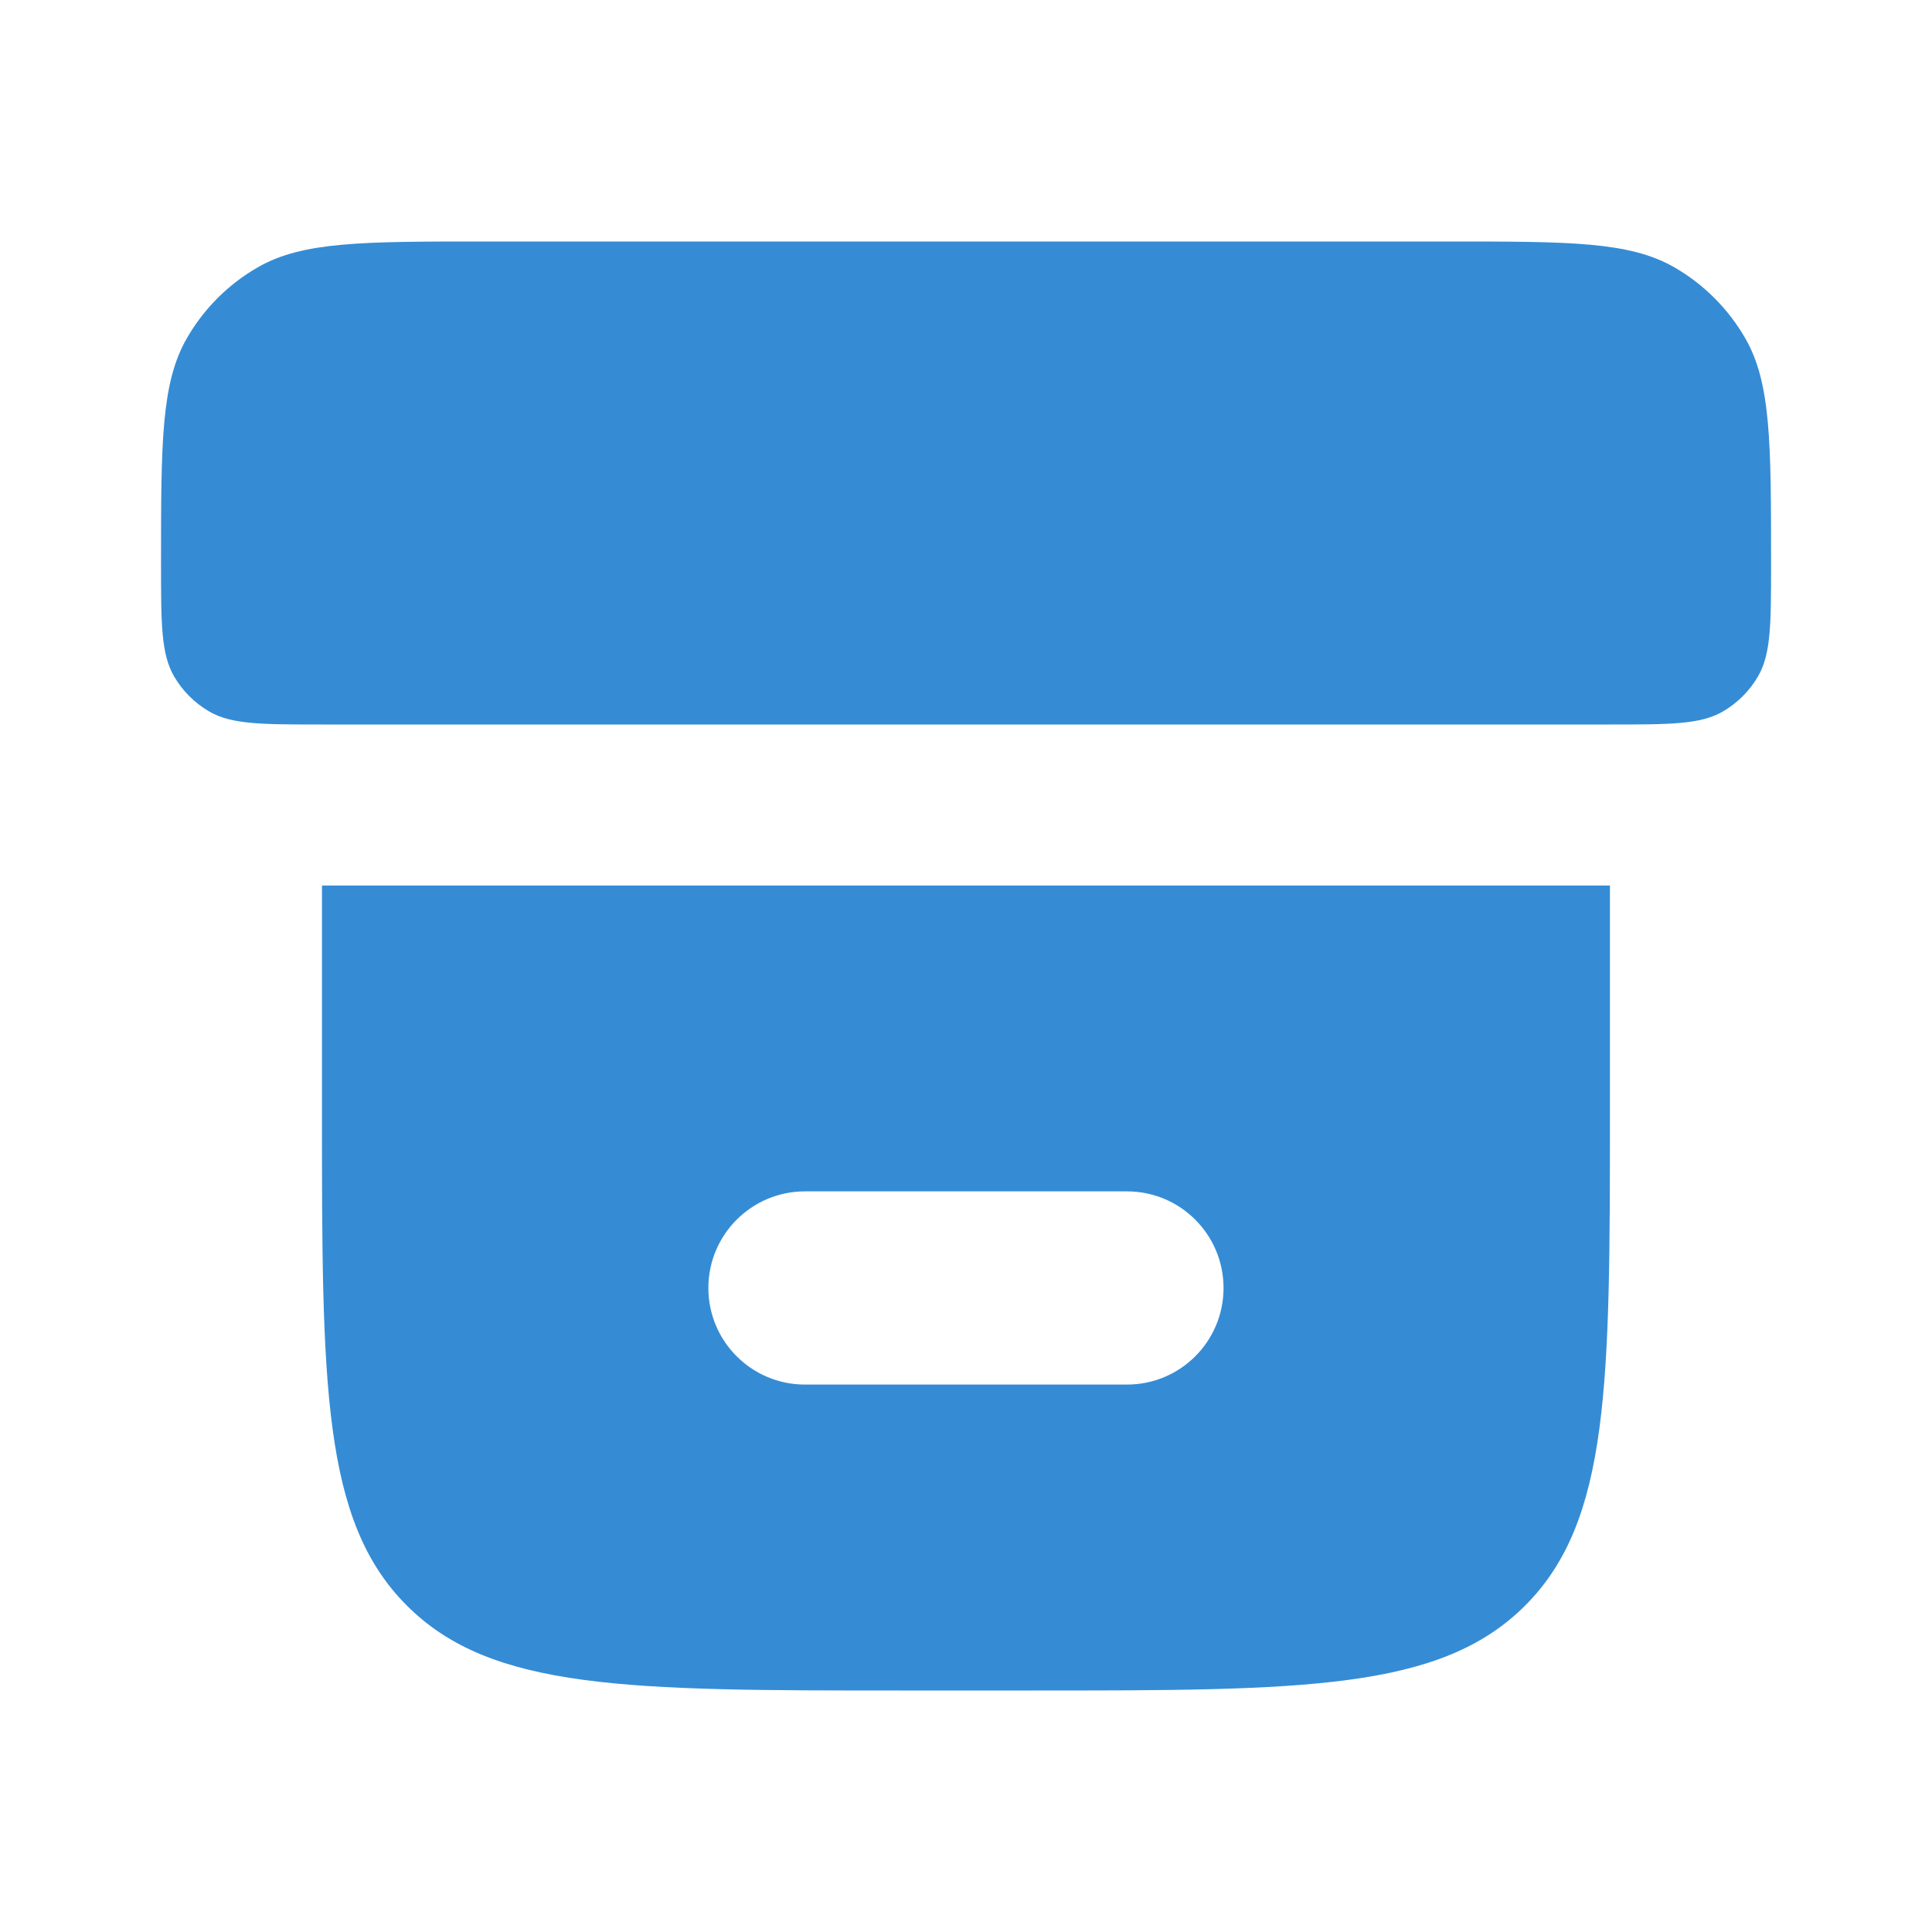
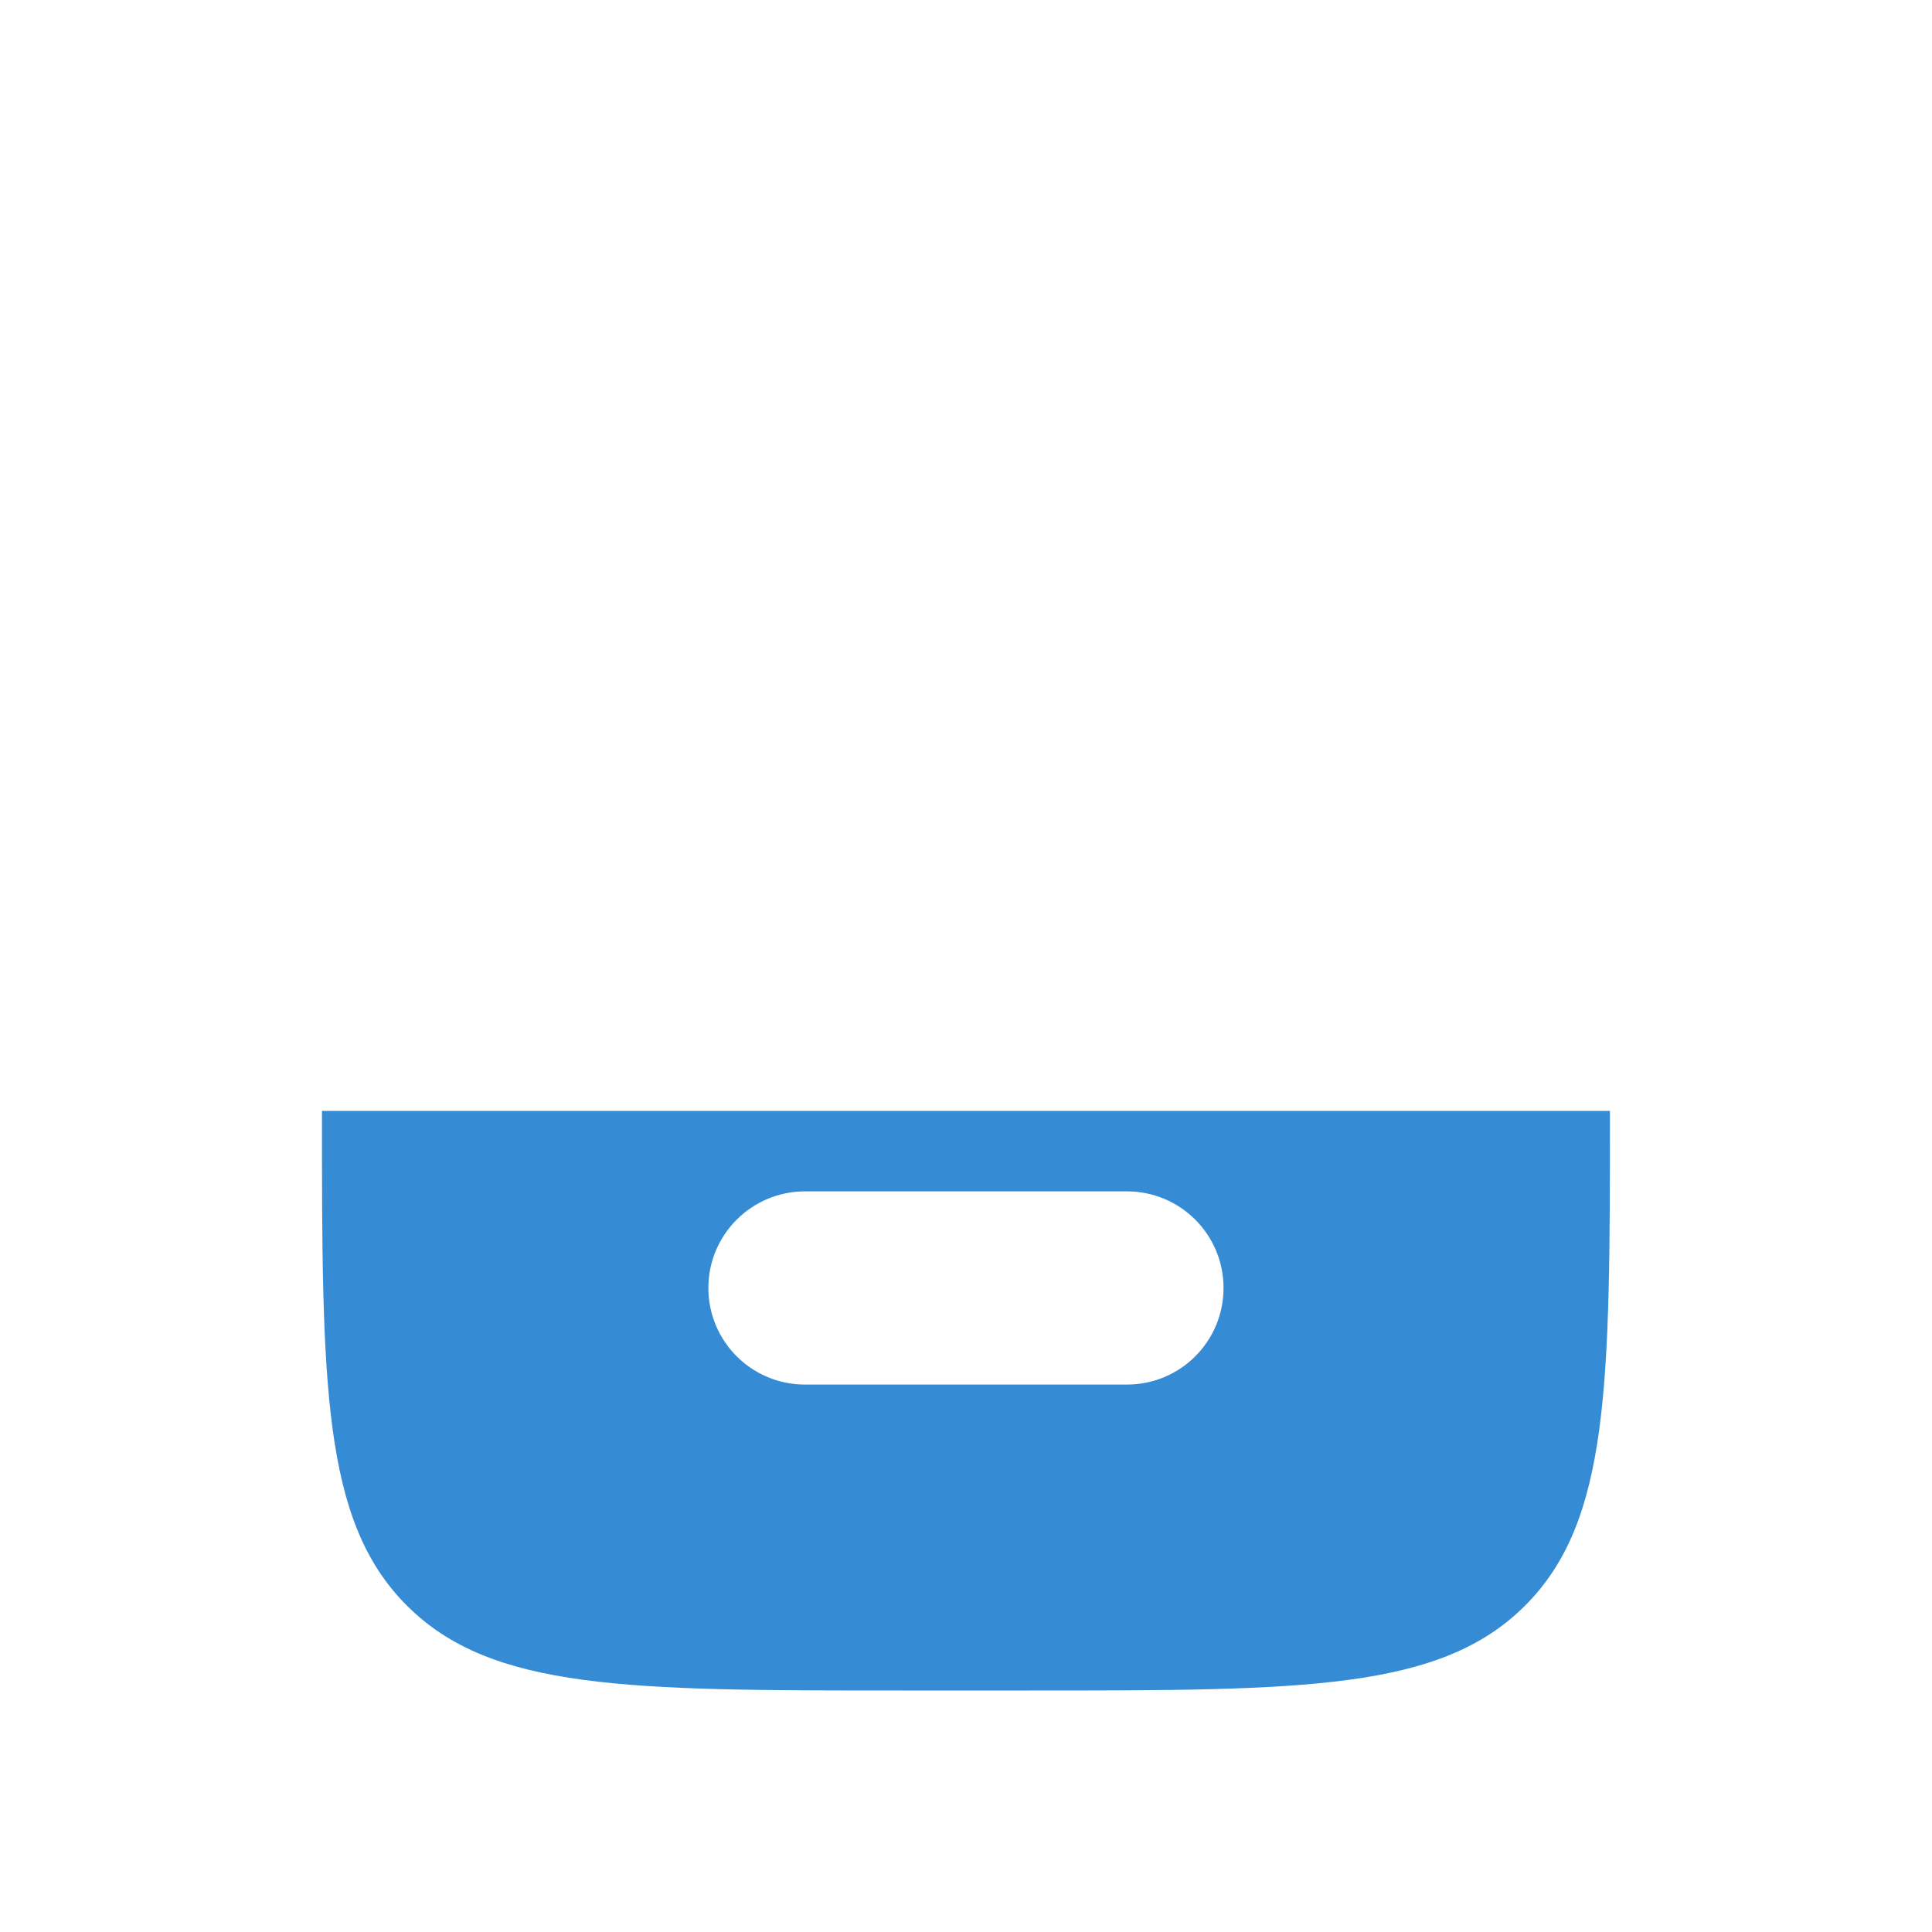
<svg xmlns="http://www.w3.org/2000/svg" width="20" height="20" viewBox="0 0 20 20" fill="none">
-   <path d="M1.667 5.833C1.667 4.587 1.667 3.964 1.935 3.5C2.11 3.196 2.363 2.943 2.667 2.768C3.131 2.5 3.754 2.5 5 2.5H15C16.247 2.5 16.87 2.5 17.334 2.768C17.638 2.943 17.89 3.196 18.066 3.5C18.334 3.964 18.334 4.587 18.334 5.833C18.334 6.456 18.334 6.768 18.2 7C18.112 7.152 17.986 7.278 17.834 7.366C17.602 7.5 17.29 7.5 16.667 7.5H3.334C2.711 7.5 2.399 7.5 2.167 7.366C2.015 7.278 1.889 7.152 1.801 7C1.667 6.768 1.667 6.456 1.667 5.833Z" fill="#358CD5" />
-   <path fill-rule="evenodd" clip-rule="evenodd" d="M4.212 16.621C3.333 15.743 3.333 14.328 3.333 11.5V9.167H16.666V11.5C16.666 14.328 16.666 15.743 15.788 16.621C14.909 17.5 13.495 17.5 10.666 17.5H9.333C6.505 17.5 5.09 17.5 4.212 16.621ZM8.333 12.333C7.781 12.333 7.333 12.781 7.333 13.333C7.333 13.886 7.781 14.333 8.333 14.333H11.666C12.219 14.333 12.666 13.886 12.666 13.333C12.666 12.781 12.219 12.333 11.666 12.333H8.333Z" fill="#358CD5" />
+   <path fill-rule="evenodd" clip-rule="evenodd" d="M4.212 16.621C3.333 15.743 3.333 14.328 3.333 11.5H16.666V11.5C16.666 14.328 16.666 15.743 15.788 16.621C14.909 17.5 13.495 17.5 10.666 17.5H9.333C6.505 17.5 5.09 17.5 4.212 16.621ZM8.333 12.333C7.781 12.333 7.333 12.781 7.333 13.333C7.333 13.886 7.781 14.333 8.333 14.333H11.666C12.219 14.333 12.666 13.886 12.666 13.333C12.666 12.781 12.219 12.333 11.666 12.333H8.333Z" fill="#358CD5" />
</svg>